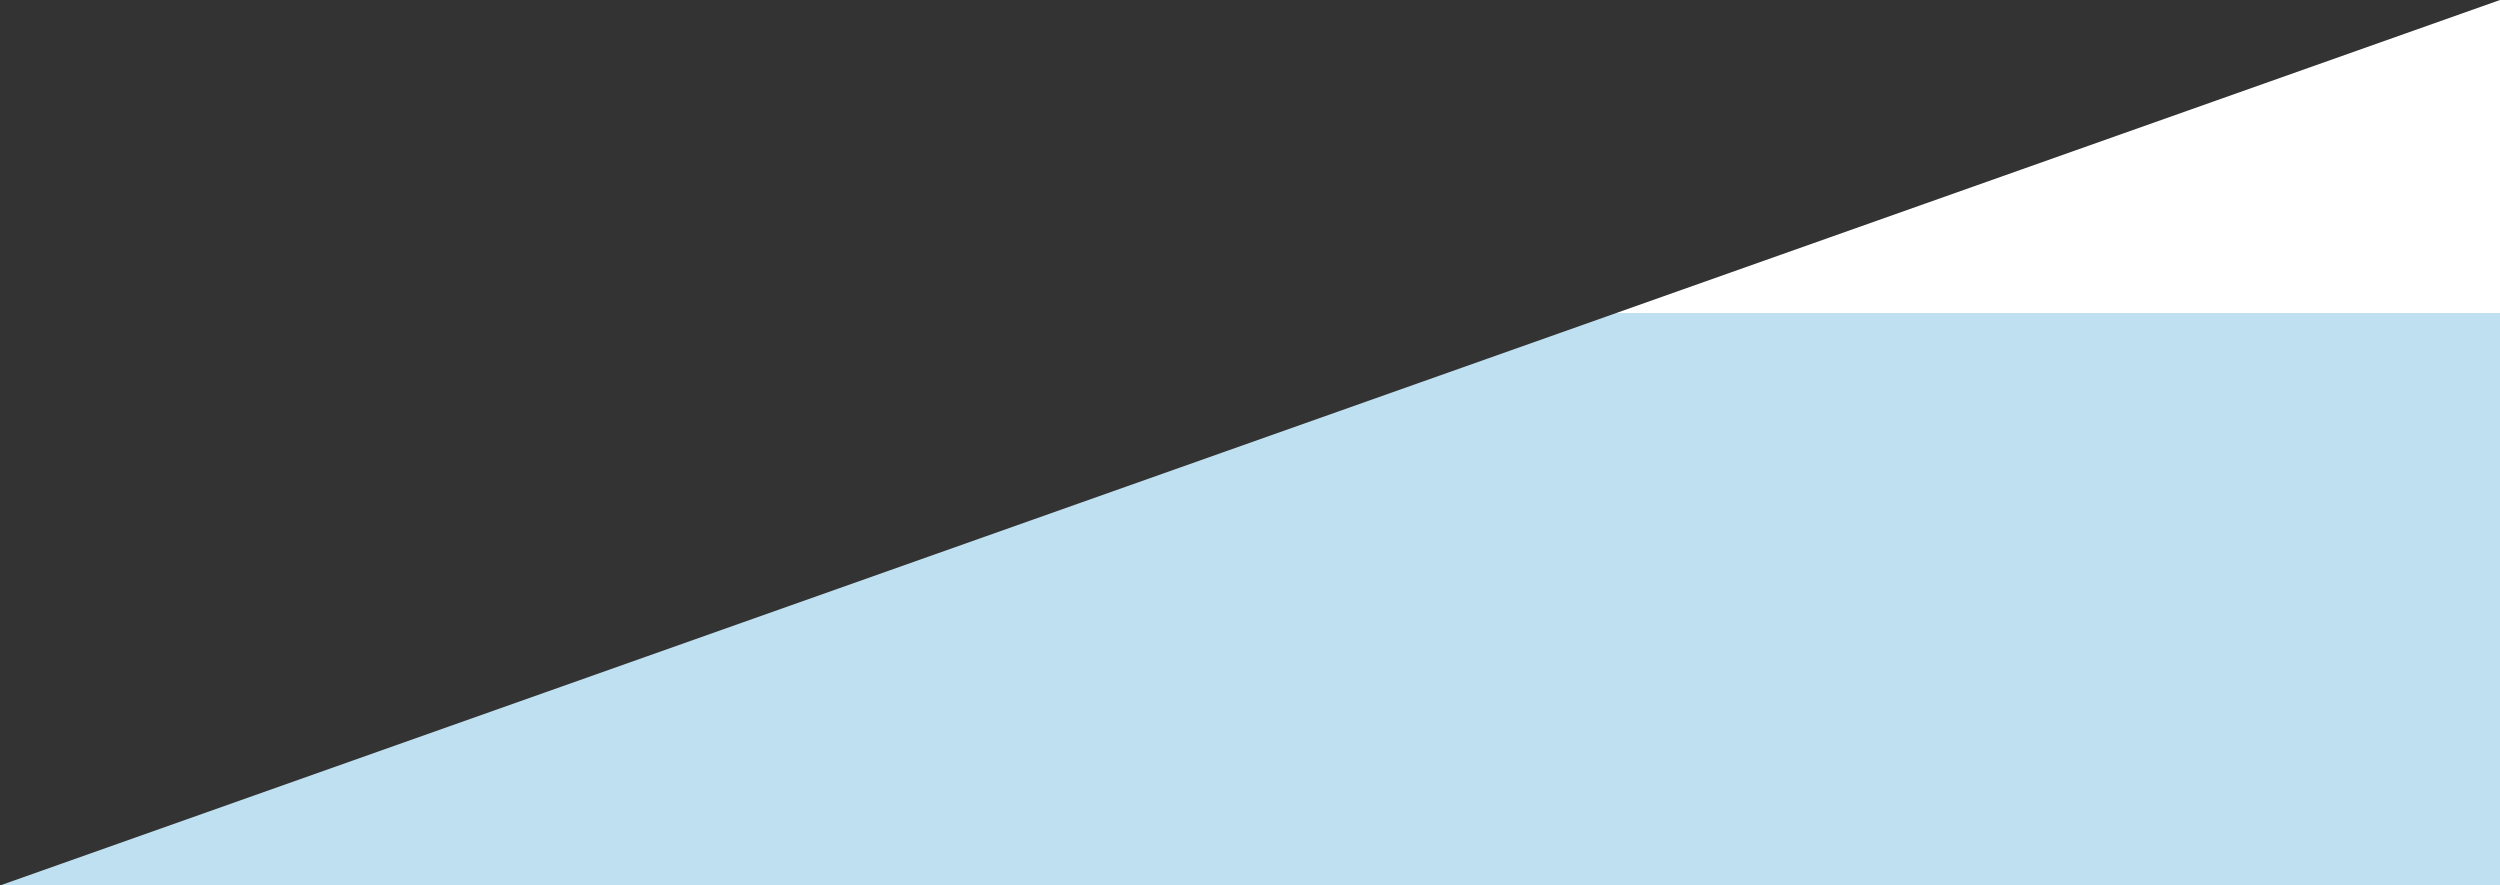
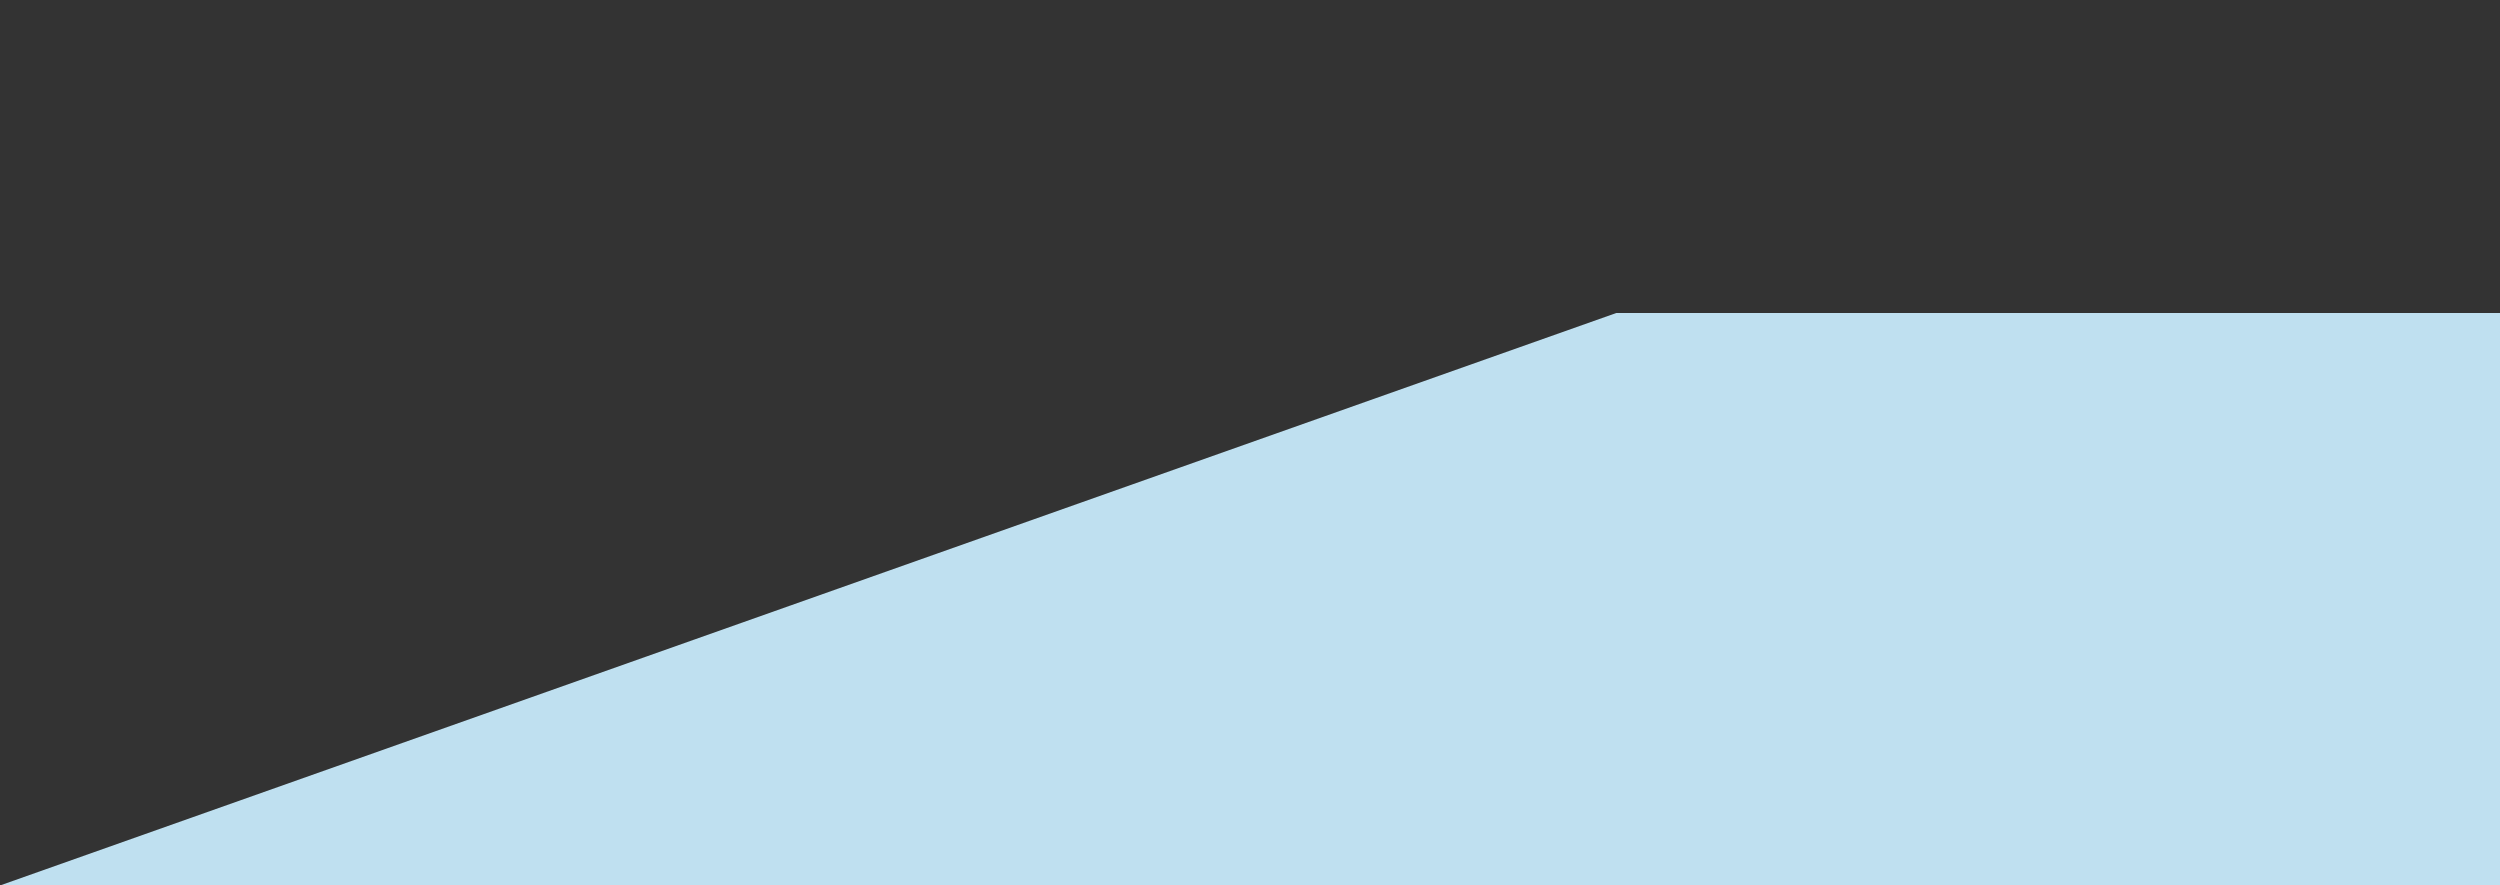
<svg xmlns="http://www.w3.org/2000/svg" id="Layer_2" data-name="Layer 2" viewBox="0 0 755.9 267.73">
  <rect x="0" y="0" width="755.9" height="267.73" fill="#333333" stroke="none" />
  <defs>
    <style>
      .cls-1 {
        fill: #bfe0f0;
      }

      .cls-1, .cls-2 {
        stroke-width: 0px;
      }

      .cls-2 {
        fill: #fff;
      }
    </style>
  </defs>
  <g id="huizen">
-     <polygon class="cls-2" points="755.9 0 488.73 94.63 755.9 94.63 755.9 0" />
    <polygon class="cls-1" points="488.73 94.63 0 267.73 755.9 267.73 755.9 94.63 488.73 94.63" />
  </g>
</svg>